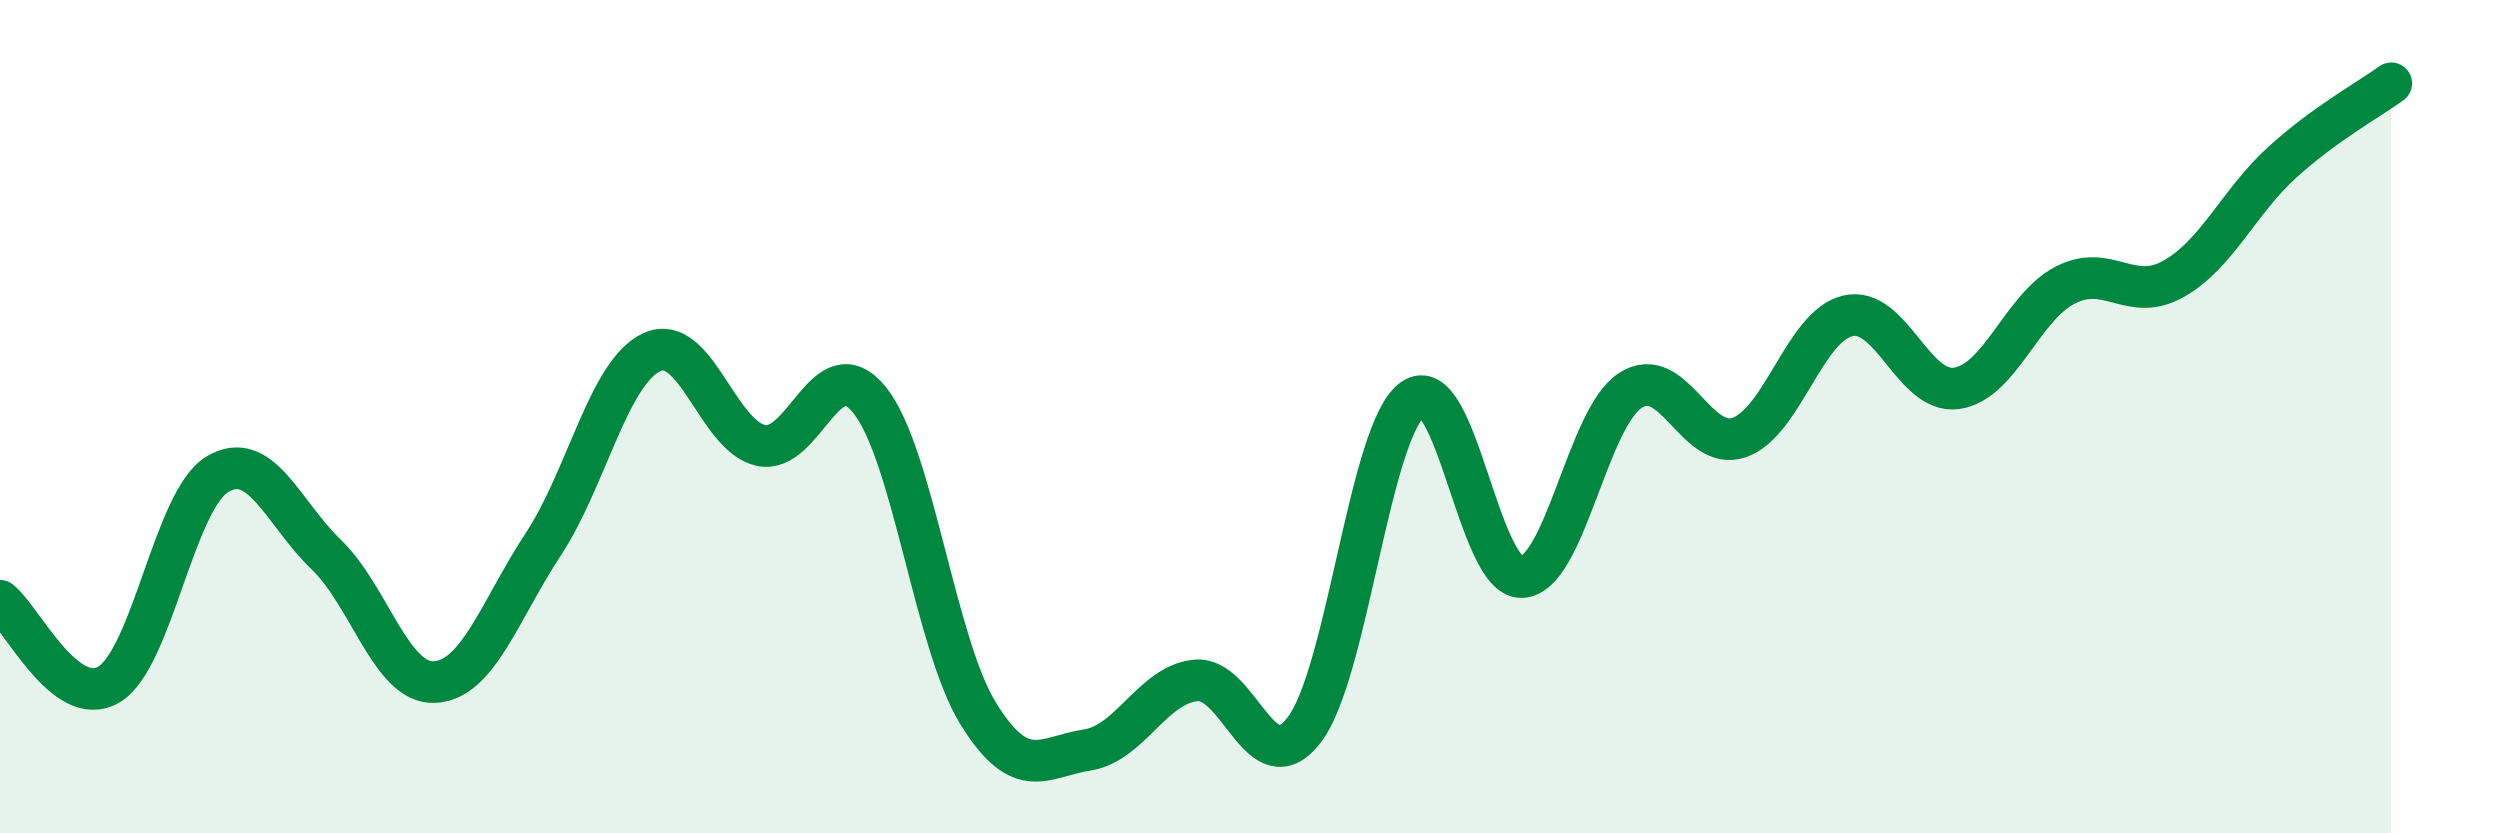
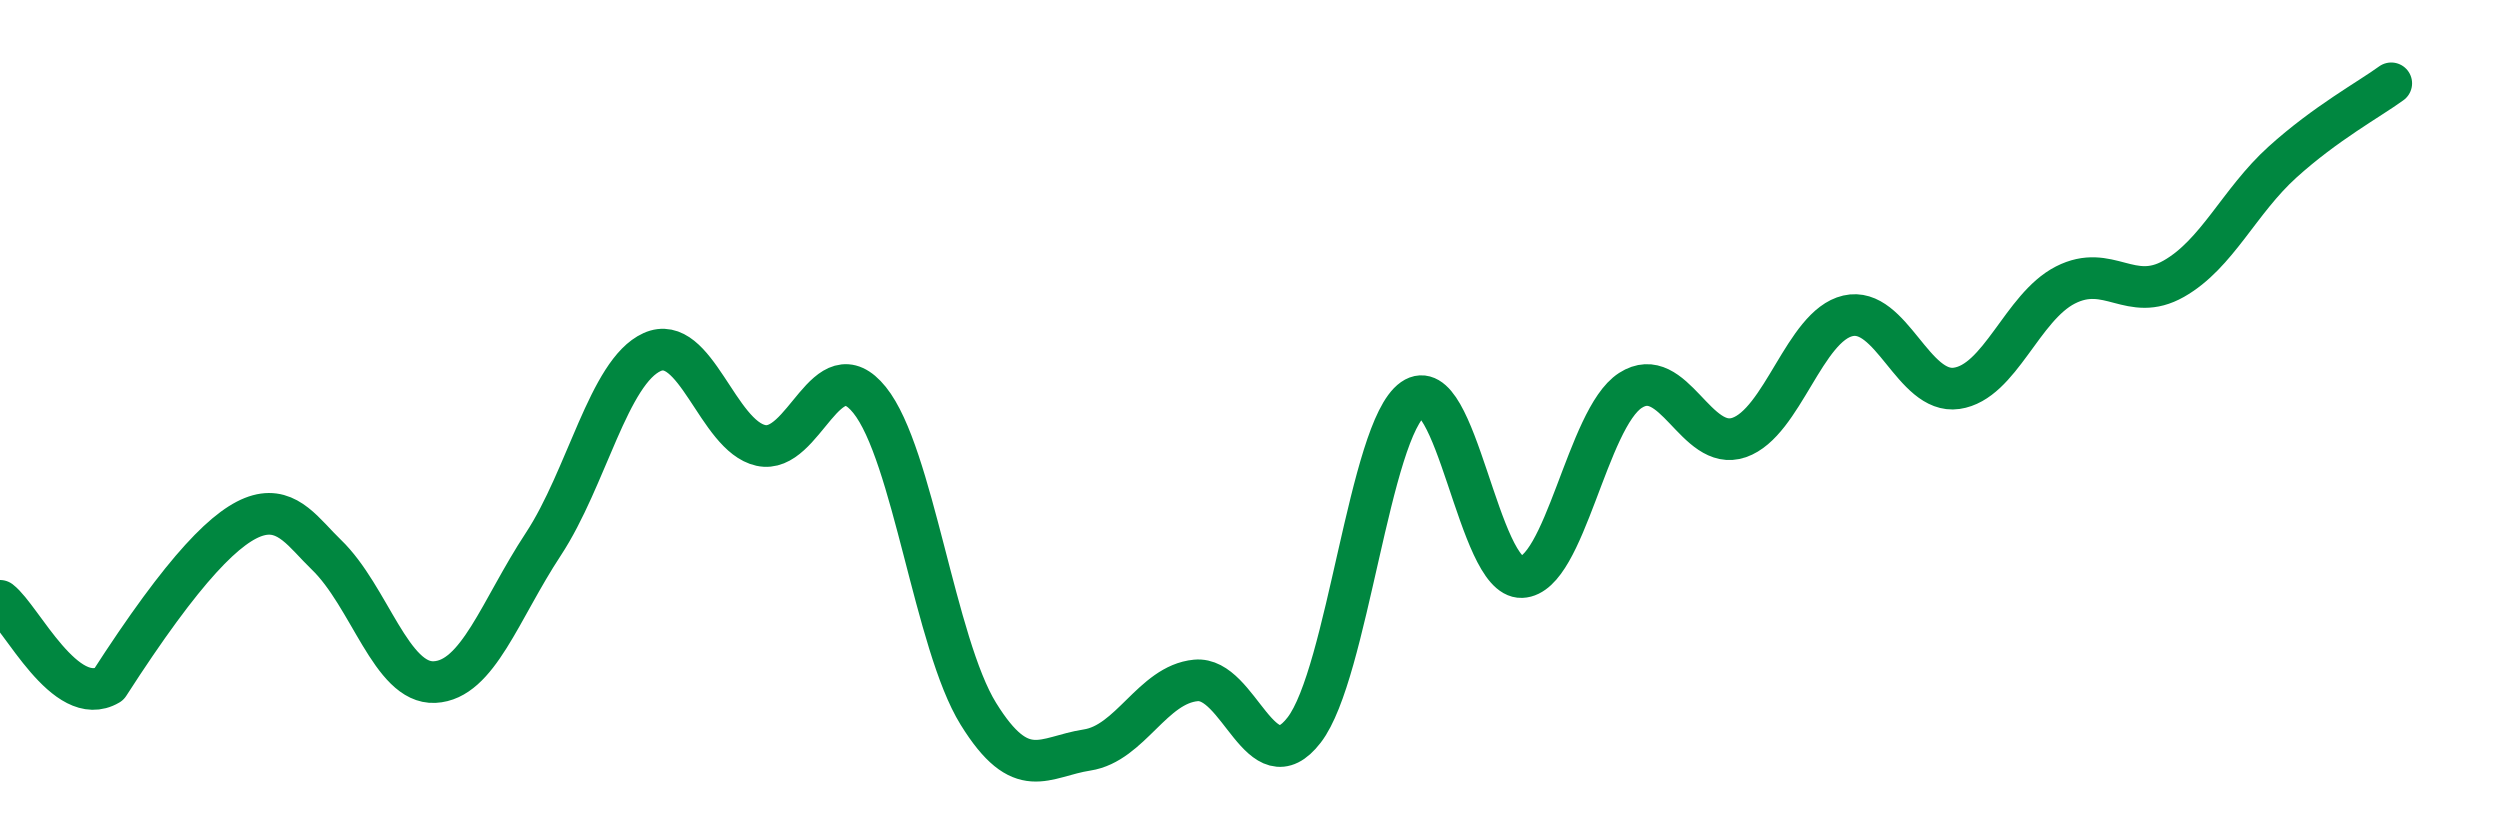
<svg xmlns="http://www.w3.org/2000/svg" width="60" height="20" viewBox="0 0 60 20">
-   <path d="M 0,14.42 C 0.52,14.82 1.57,17.04 2.61,16.43 C 3.65,15.82 4.18,12 5.22,11.38 C 6.26,10.76 6.79,12.31 7.83,13.31 C 8.87,14.31 9.39,16.42 10.43,16.37 C 11.47,16.32 12,14.64 13.04,13.06 C 14.08,11.48 14.61,8.92 15.65,8.45 C 16.69,7.98 17.22,10.46 18.26,10.69 C 19.3,10.92 19.83,8.31 20.87,9.6 C 21.91,10.89 22.44,15.45 23.48,17.13 C 24.52,18.81 25.05,18.16 26.09,18 C 27.13,17.84 27.66,16.43 28.7,16.33 C 29.74,16.23 30.26,18.87 31.3,17.52 C 32.34,16.17 32.87,10.31 33.91,9.58 C 34.95,8.85 35.48,13.89 36.52,13.85 C 37.56,13.81 38.09,10.04 39.13,9.37 C 40.17,8.7 40.7,10.86 41.74,10.5 C 42.78,10.14 43.31,7.82 44.35,7.58 C 45.39,7.34 45.92,9.47 46.96,9.32 C 48,9.17 48.53,7.37 49.57,6.84 C 50.61,6.31 51.13,7.28 52.17,6.69 C 53.21,6.1 53.74,4.83 54.78,3.89 C 55.82,2.95 56.87,2.38 57.39,2L57.39 20L0 20Z" fill="#008740" opacity="0.1" stroke-linecap="round" stroke-linejoin="round" />
-   <path d="M 0,14.42 C 0.52,14.82 1.57,17.04 2.61,16.43 C 3.65,15.82 4.18,12 5.22,11.38 C 6.26,10.76 6.79,12.31 7.83,13.31 C 8.87,14.31 9.39,16.42 10.43,16.37 C 11.47,16.32 12,14.64 13.04,13.06 C 14.08,11.48 14.61,8.92 15.65,8.45 C 16.69,7.98 17.22,10.46 18.26,10.69 C 19.3,10.92 19.83,8.31 20.87,9.6 C 21.91,10.89 22.44,15.45 23.48,17.13 C 24.52,18.81 25.05,18.16 26.09,18 C 27.13,17.84 27.66,16.43 28.7,16.33 C 29.74,16.23 30.26,18.87 31.3,17.52 C 32.34,16.17 32.87,10.31 33.91,9.58 C 34.95,8.85 35.48,13.89 36.52,13.85 C 37.56,13.81 38.09,10.04 39.13,9.37 C 40.17,8.7 40.7,10.86 41.74,10.5 C 42.78,10.14 43.31,7.82 44.35,7.58 C 45.39,7.34 45.92,9.47 46.96,9.32 C 48,9.17 48.53,7.37 49.57,6.84 C 50.61,6.31 51.13,7.28 52.17,6.69 C 53.21,6.1 53.74,4.83 54.78,3.89 C 55.82,2.95 56.87,2.38 57.39,2" stroke="#008740" stroke-width="1" fill="none" stroke-linecap="round" stroke-linejoin="round" />
+   <path d="M 0,14.42 C 0.52,14.82 1.57,17.04 2.61,16.43 C 6.26,10.76 6.79,12.31 7.83,13.31 C 8.87,14.31 9.39,16.42 10.43,16.37 C 11.47,16.32 12,14.64 13.04,13.06 C 14.08,11.48 14.61,8.92 15.65,8.45 C 16.69,7.98 17.22,10.46 18.26,10.69 C 19.3,10.92 19.83,8.31 20.87,9.6 C 21.91,10.89 22.44,15.45 23.48,17.13 C 24.52,18.81 25.05,18.16 26.09,18 C 27.13,17.84 27.66,16.43 28.7,16.33 C 29.74,16.23 30.26,18.87 31.3,17.52 C 32.34,16.17 32.87,10.31 33.91,9.58 C 34.95,8.85 35.48,13.89 36.52,13.85 C 37.56,13.81 38.09,10.04 39.13,9.37 C 40.17,8.7 40.7,10.86 41.74,10.5 C 42.78,10.14 43.31,7.82 44.35,7.58 C 45.39,7.34 45.92,9.47 46.96,9.32 C 48,9.17 48.53,7.37 49.57,6.84 C 50.61,6.31 51.13,7.28 52.17,6.69 C 53.21,6.1 53.74,4.83 54.78,3.89 C 55.82,2.95 56.87,2.38 57.39,2" stroke="#008740" stroke-width="1" fill="none" stroke-linecap="round" stroke-linejoin="round" />
</svg>